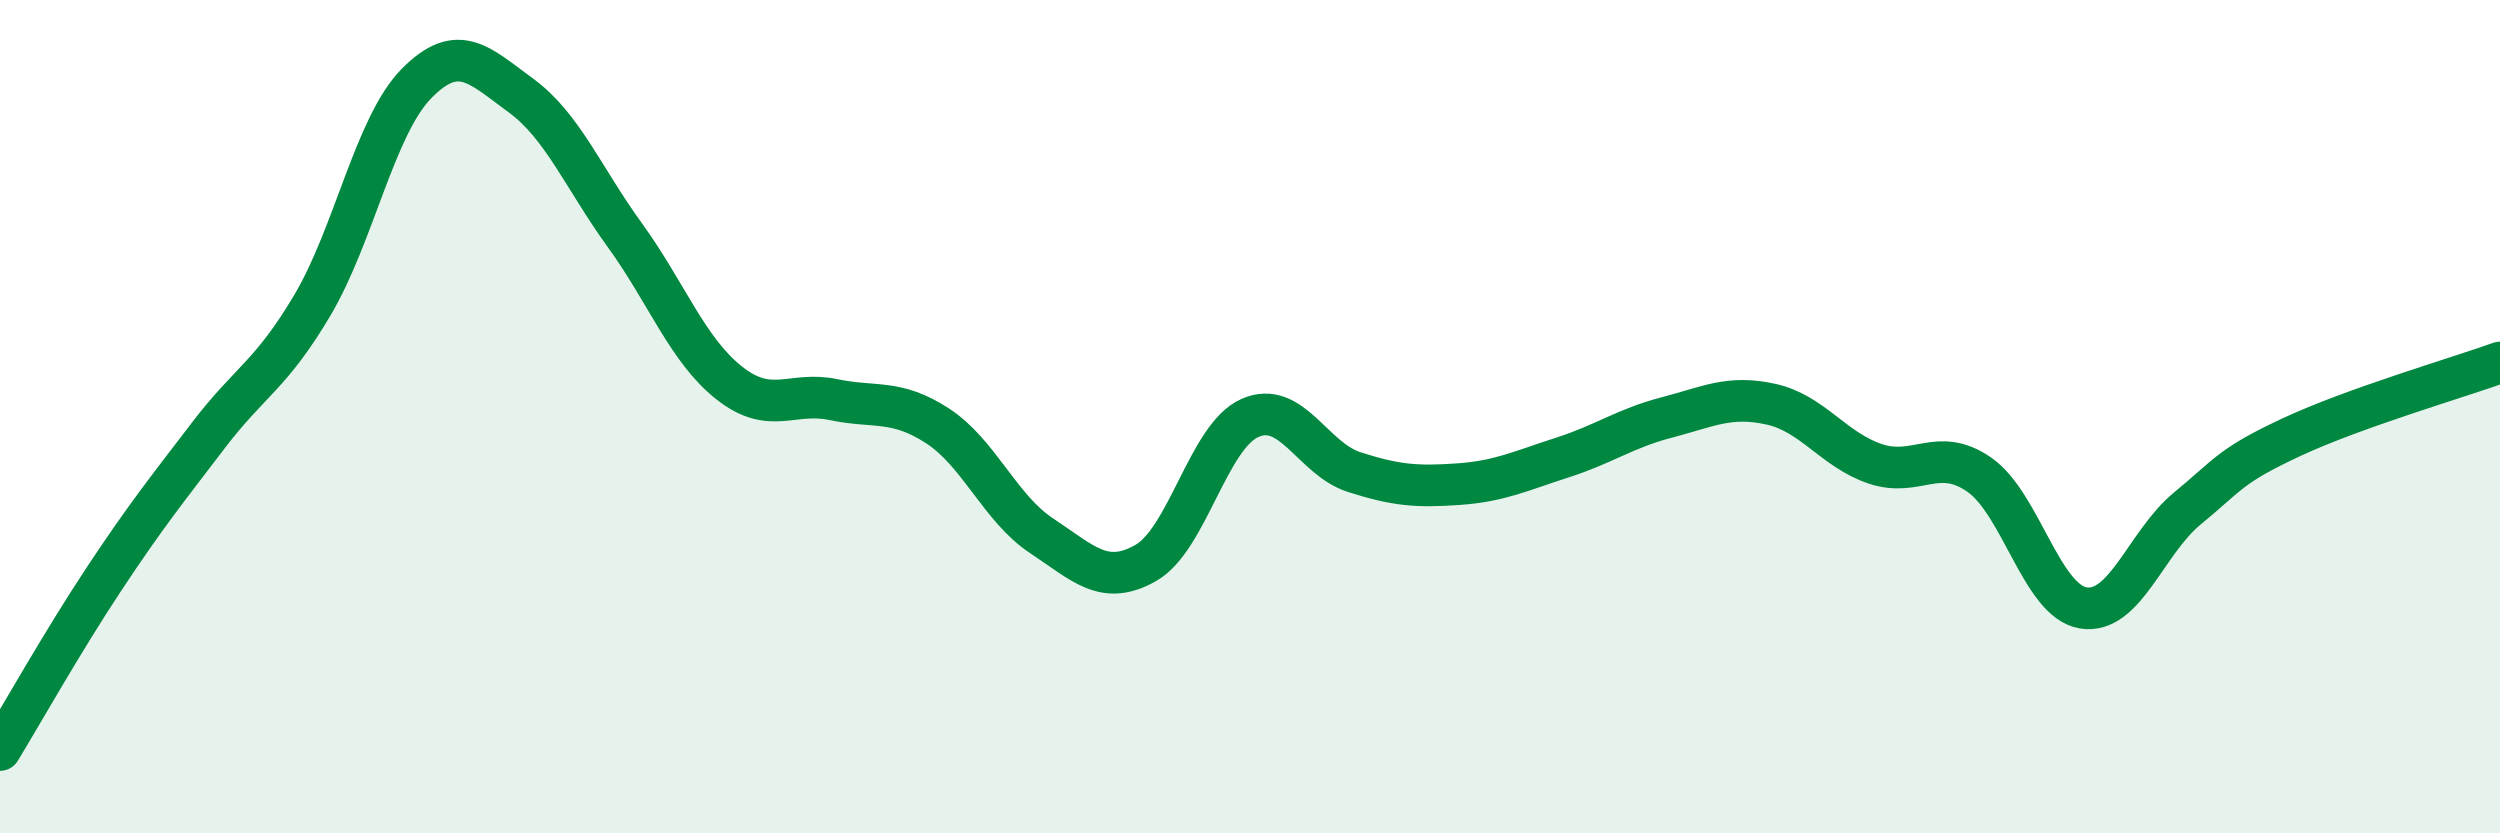
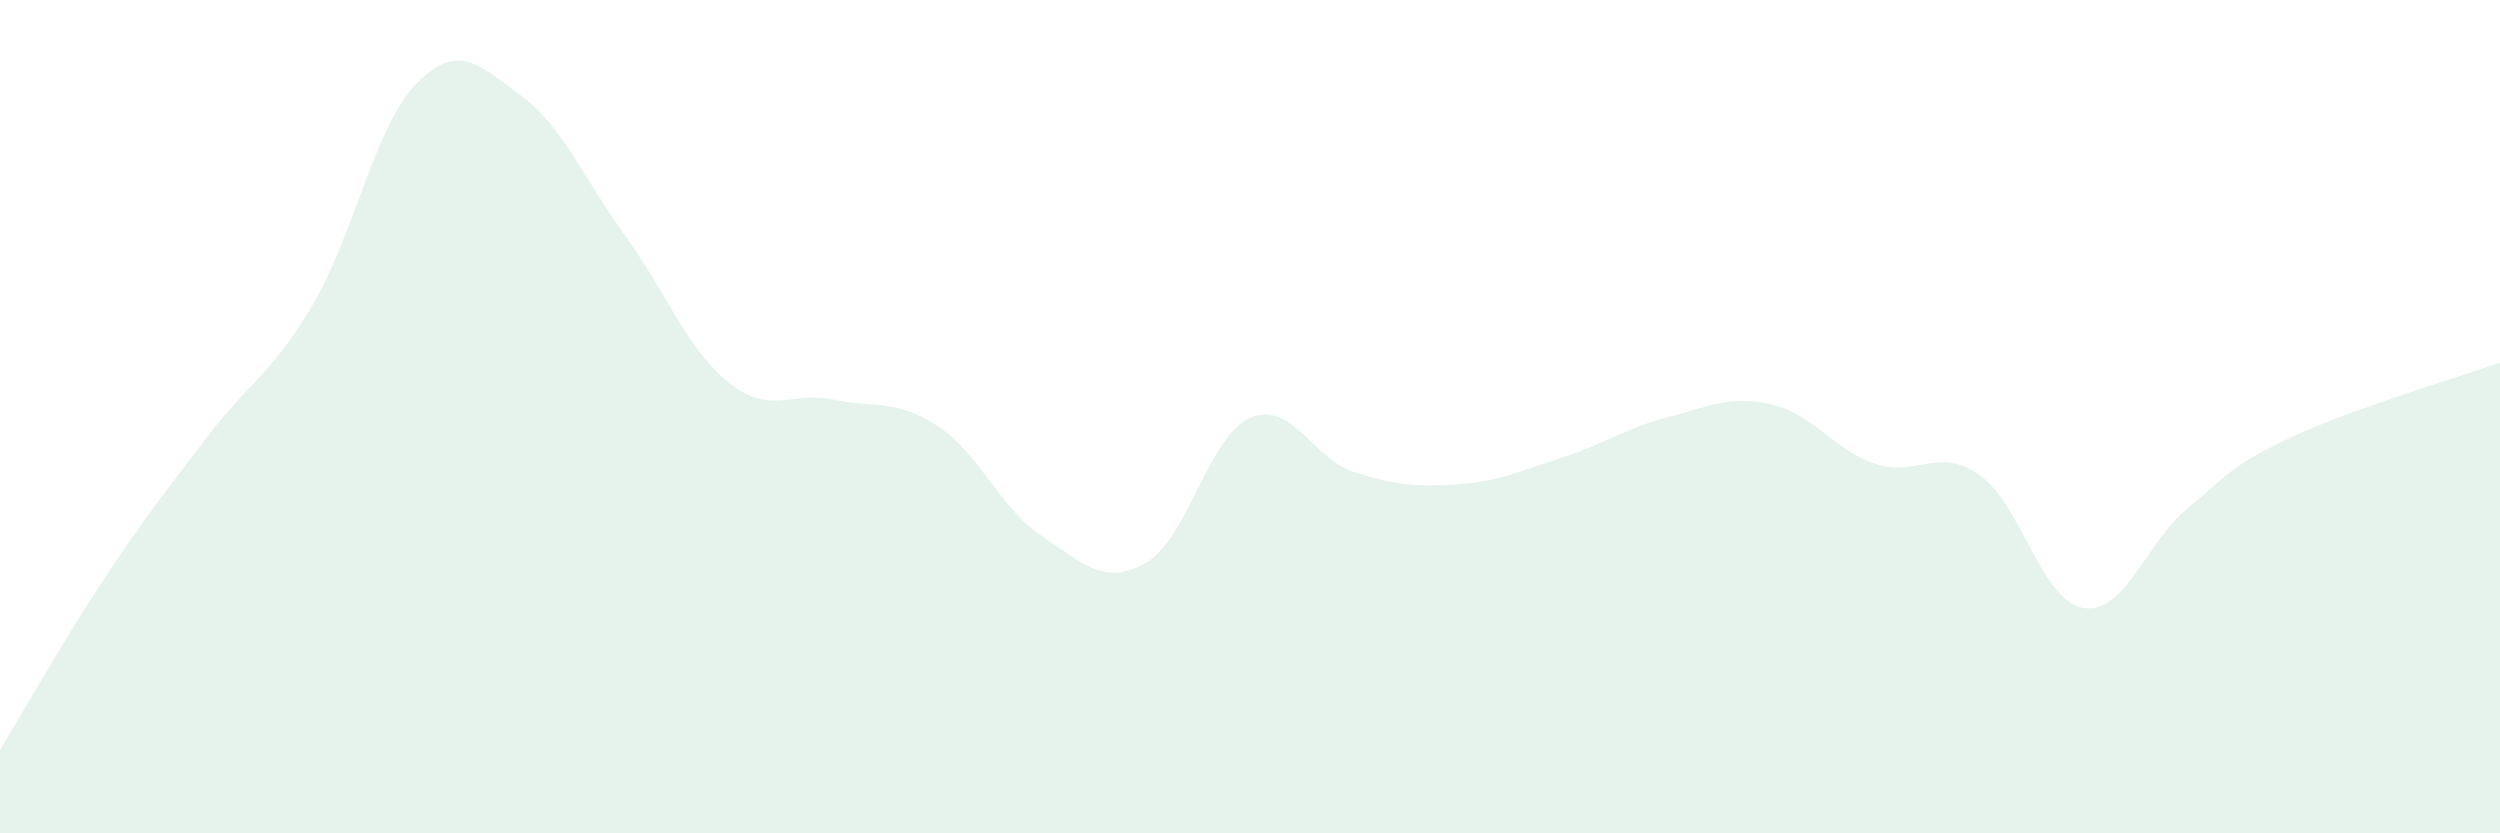
<svg xmlns="http://www.w3.org/2000/svg" width="60" height="20" viewBox="0 0 60 20">
  <path d="M 0,18 C 0.5,17.18 1.5,15.4 2.5,13.89 C 3.5,12.38 4,11.76 5,10.45 C 6,9.14 6.5,9.01 7.5,7.32 C 8.5,5.63 9,3.01 10,2 C 11,0.99 11.5,1.56 12.5,2.29 C 13.5,3.02 14,4.27 15,5.65 C 16,7.03 16.5,8.4 17.5,9.19 C 18.5,9.98 19,9.38 20,9.59 C 21,9.8 21.5,9.57 22.5,10.22 C 23.5,10.87 24,12.2 25,12.86 C 26,13.52 26.5,14.08 27.5,13.51 C 28.5,12.94 29,10.47 30,10.03 C 31,9.59 31.5,11.01 32.5,11.33 C 33.5,11.65 34,11.69 35,11.62 C 36,11.55 36.5,11.3 37.5,10.98 C 38.5,10.66 39,10.28 40,10.02 C 41,9.76 41.5,9.48 42.5,9.7 C 43.5,9.92 44,10.79 45,11.13 C 46,11.47 46.5,10.7 47.5,11.39 C 48.5,12.08 49,14.43 50,14.59 C 51,14.75 51.5,13.02 52.5,12.2 C 53.5,11.38 53.5,11.19 55,10.49 C 56.5,9.79 59,9.06 60,8.7L60 20L0 20Z" fill="#008740" opacity="0.1" stroke-linecap="round" stroke-linejoin="round" />
-   <path d="M 0,18 C 0.5,17.18 1.5,15.4 2.5,13.89 C 3.5,12.38 4,11.76 5,10.45 C 6,9.14 6.5,9.01 7.5,7.32 C 8.5,5.63 9,3.01 10,2 C 11,0.99 11.5,1.56 12.5,2.29 C 13.5,3.02 14,4.27 15,5.65 C 16,7.03 16.5,8.4 17.5,9.19 C 18.5,9.98 19,9.38 20,9.59 C 21,9.8 21.5,9.57 22.5,10.22 C 23.5,10.87 24,12.2 25,12.86 C 26,13.52 26.5,14.08 27.5,13.51 C 28.5,12.94 29,10.47 30,10.03 C 31,9.59 31.5,11.01 32.5,11.33 C 33.5,11.65 34,11.69 35,11.62 C 36,11.55 36.5,11.3 37.5,10.98 C 38.5,10.66 39,10.28 40,10.02 C 41,9.76 41.5,9.48 42.5,9.7 C 43.5,9.92 44,10.79 45,11.13 C 46,11.47 46.5,10.7 47.5,11.39 C 48.5,12.08 49,14.43 50,14.59 C 51,14.75 51.5,13.02 52.5,12.2 C 53.5,11.38 53.5,11.19 55,10.49 C 56.5,9.79 59,9.06 60,8.7" stroke="#008740" stroke-width="1" fill="none" stroke-linecap="round" stroke-linejoin="round" />
</svg>